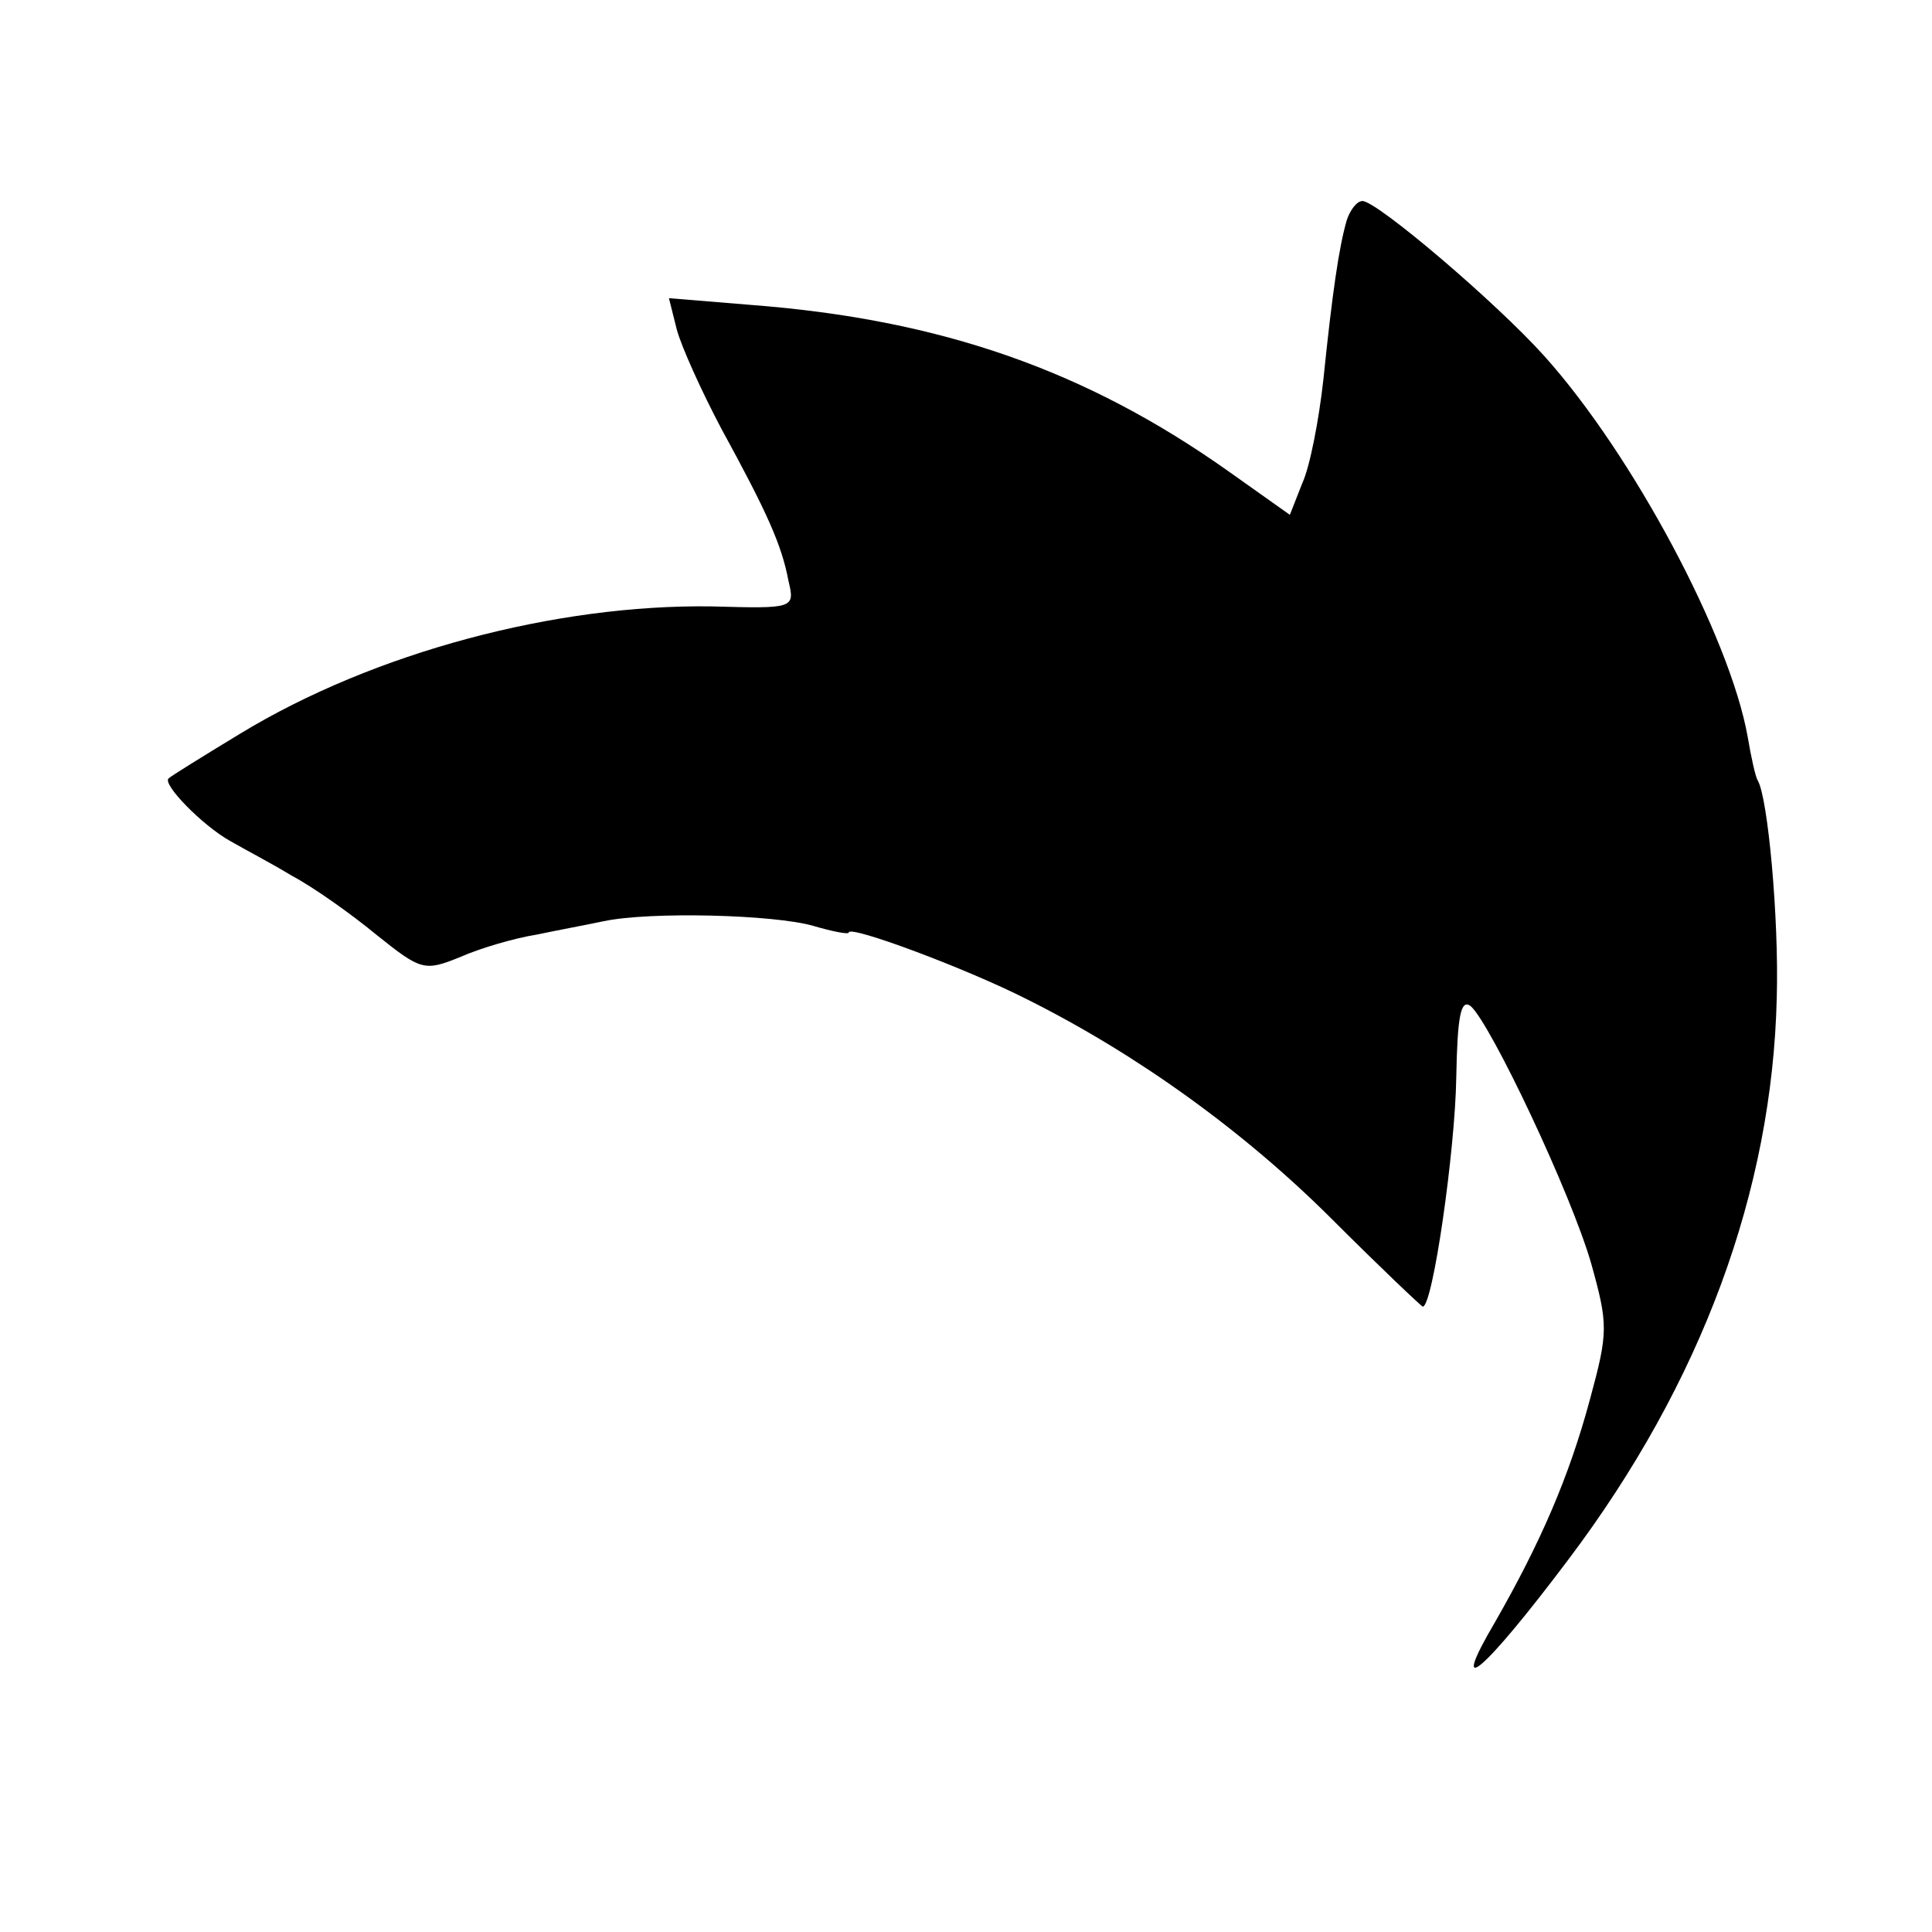
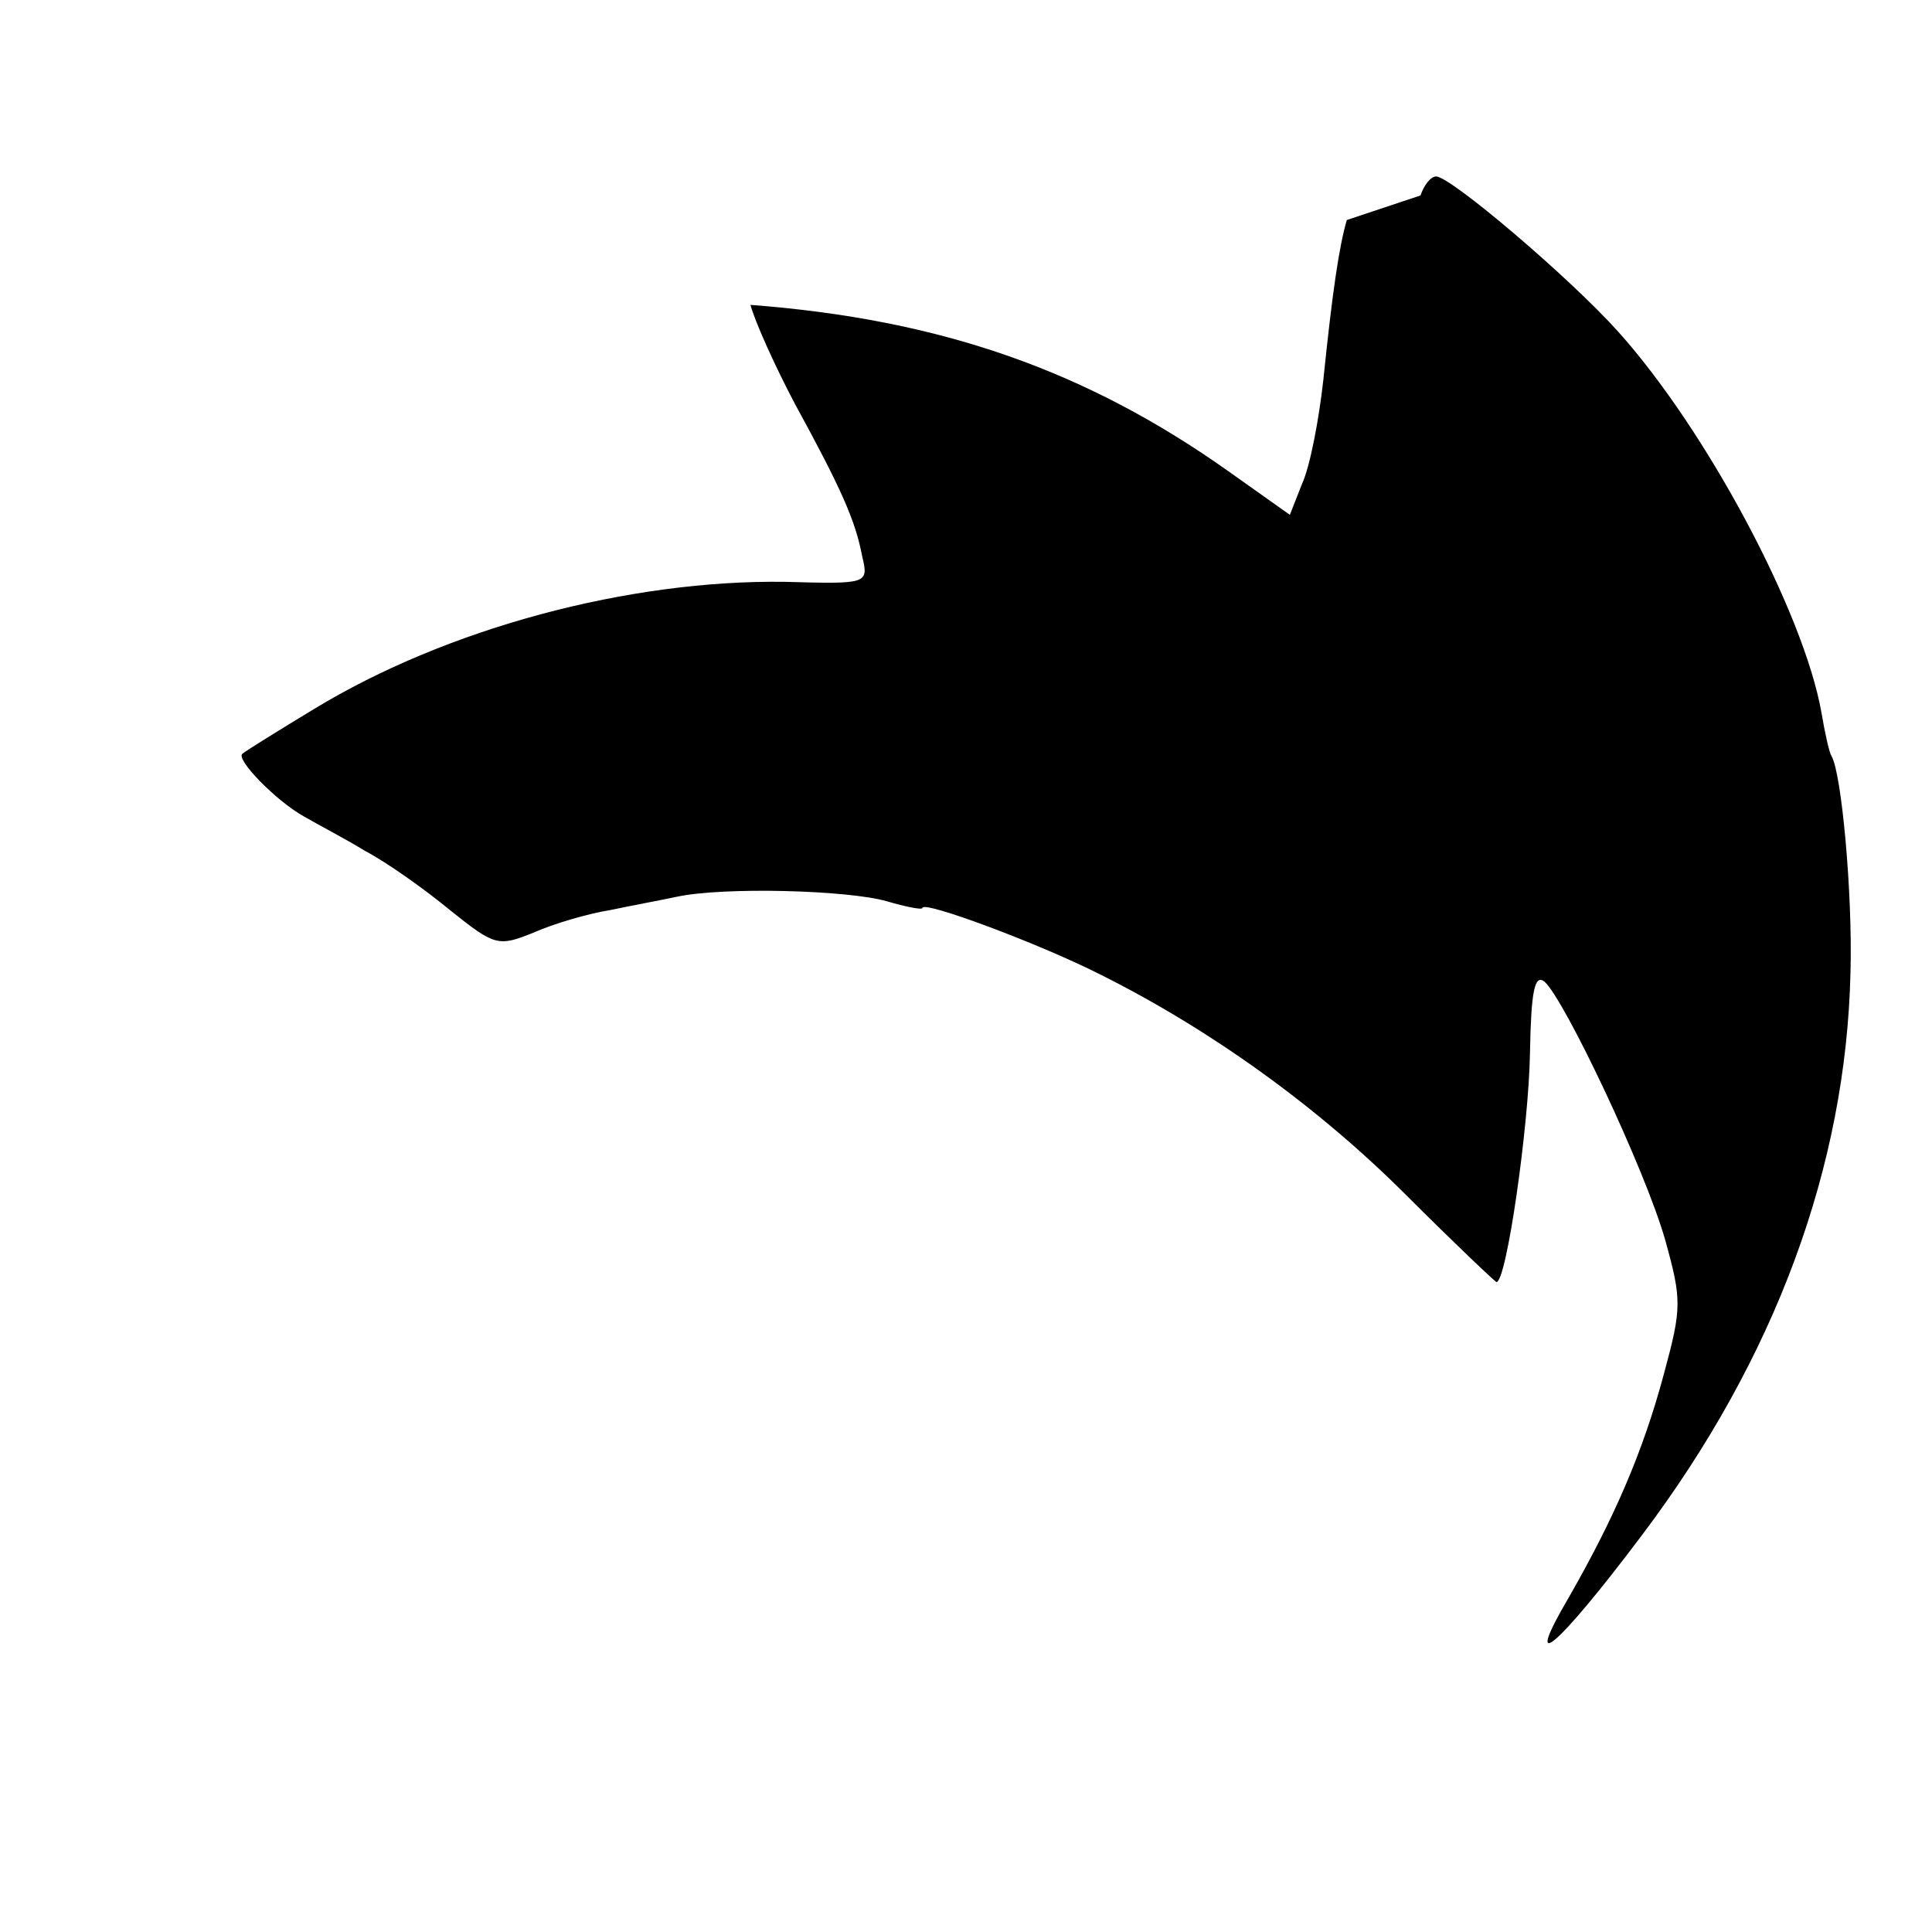
<svg xmlns="http://www.w3.org/2000/svg" version="1.0" width="173pt" height="173pt" viewBox="0 0 173 173" preserveAspectRatio="xMidYMid meet">
  <g transform="translate(0,173) scale(0.1,-0.1)" fill="#000000" stroke="none">
-     <path d="M1206 1533 c-7 -24 -13 -65 -21 -143 -4 -36 -12 -78 -19 -93 l-11 -28 -55 39 c-127 90 -257 136 -428 149 l-73 6 7 -28 c4 -15 22 -55 40 -89 41 -75 54 -104 60 -136 6 -25 5 -25 -69 -23 -139 2 -302 -41 -422 -114 -33 -20 -62 -38 -64 -40 -6 -5 30 -42 55 -56 12 -7 37 -20 55 -31 19 -10 53 -34 76 -53 40 -32 43 -33 75 -20 18 8 49 17 68 20 19 4 46 9 60 12 42 9 153 6 188 -4 17 -5 32 -8 32 -6 0 7 105 -32 160 -60 98 -49 194 -118 273 -197 43 -43 80 -78 81 -78 9 0 29 140 30 205 1 55 4 71 13 64 18 -16 90 -168 108 -231 15 -54 15 -61 -1 -120 -19 -71 -45 -130 -85 -200 -43 -73 -11 -46 65 55 120 159 183 331 187 504 2 71 -8 179 -17 194 -2 3 -6 21 -9 39 -16 90 -103 253 -182 341 -43 48 -150 139 -163 139 -5 0 -11 -8 -14 -17z" />
+     <path d="M1206 1533 c-7 -24 -13 -65 -21 -143 -4 -36 -12 -78 -19 -93 l-11 -28 -55 39 c-127 90 -257 136 -428 149 c4 -15 22 -55 40 -89 41 -75 54 -104 60 -136 6 -25 5 -25 -69 -23 -139 2 -302 -41 -422 -114 -33 -20 -62 -38 -64 -40 -6 -5 30 -42 55 -56 12 -7 37 -20 55 -31 19 -10 53 -34 76 -53 40 -32 43 -33 75 -20 18 8 49 17 68 20 19 4 46 9 60 12 42 9 153 6 188 -4 17 -5 32 -8 32 -6 0 7 105 -32 160 -60 98 -49 194 -118 273 -197 43 -43 80 -78 81 -78 9 0 29 140 30 205 1 55 4 71 13 64 18 -16 90 -168 108 -231 15 -54 15 -61 -1 -120 -19 -71 -45 -130 -85 -200 -43 -73 -11 -46 65 55 120 159 183 331 187 504 2 71 -8 179 -17 194 -2 3 -6 21 -9 39 -16 90 -103 253 -182 341 -43 48 -150 139 -163 139 -5 0 -11 -8 -14 -17z" />
  </g>
</svg>